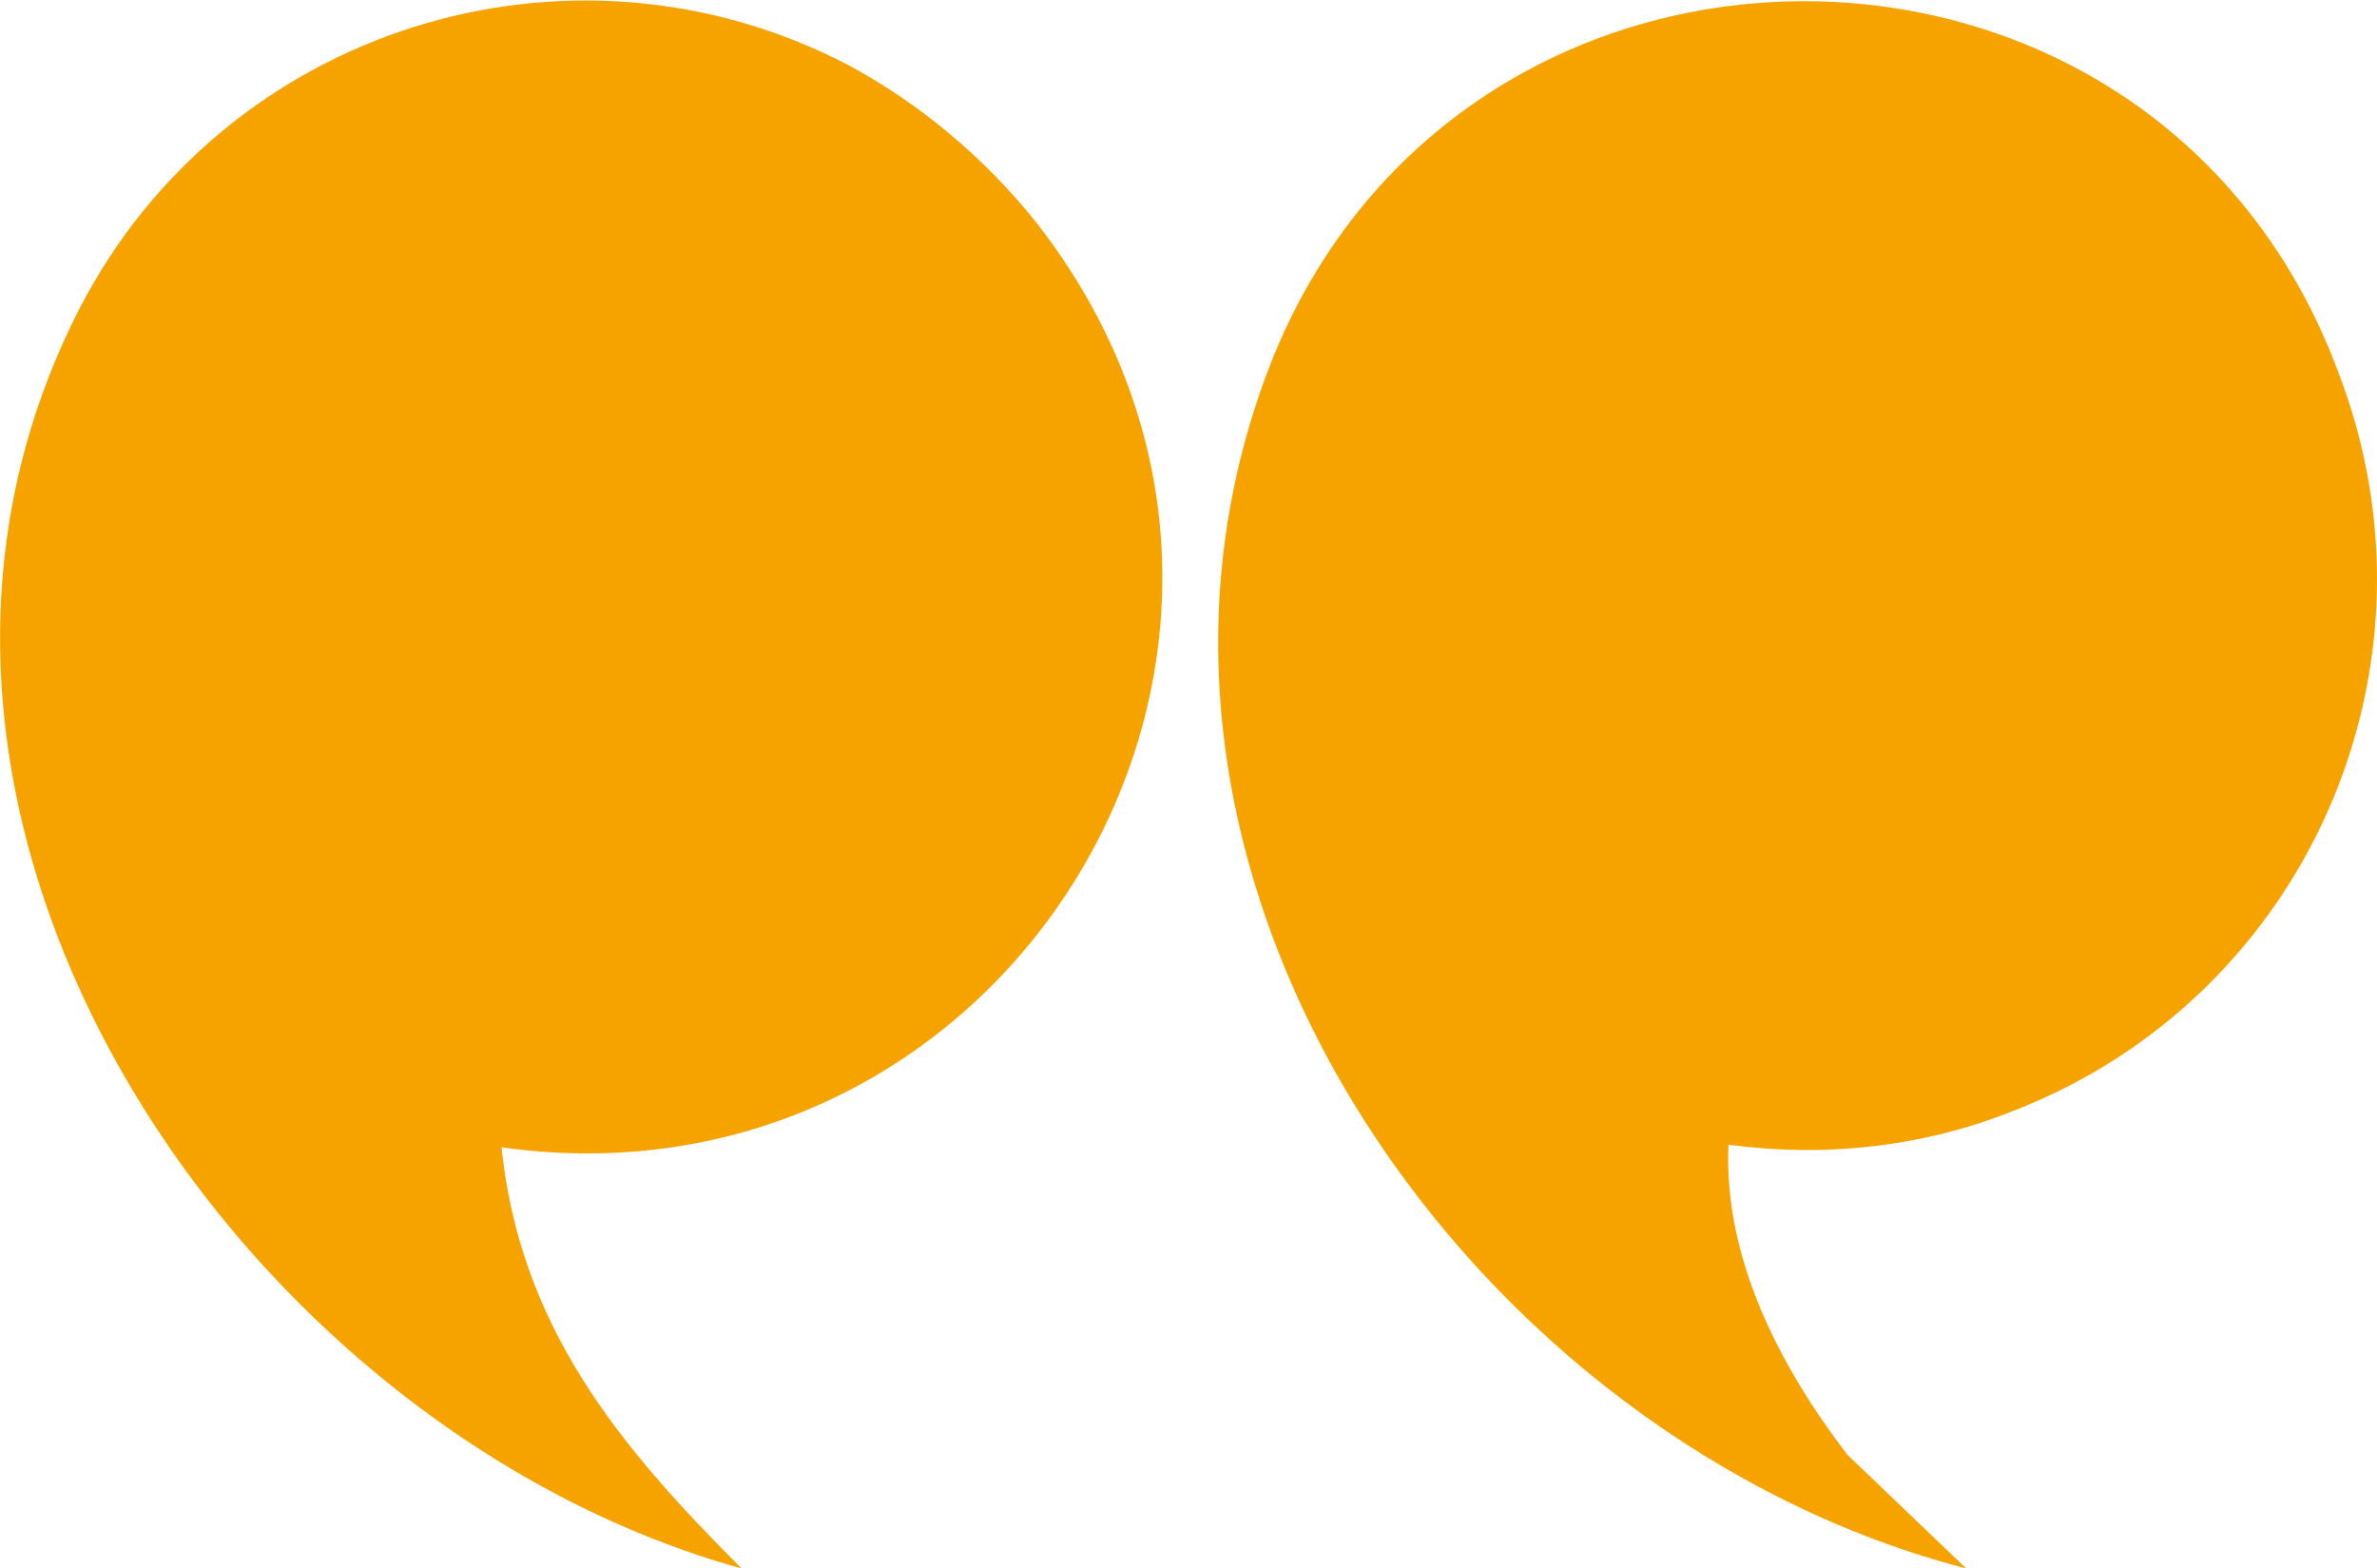
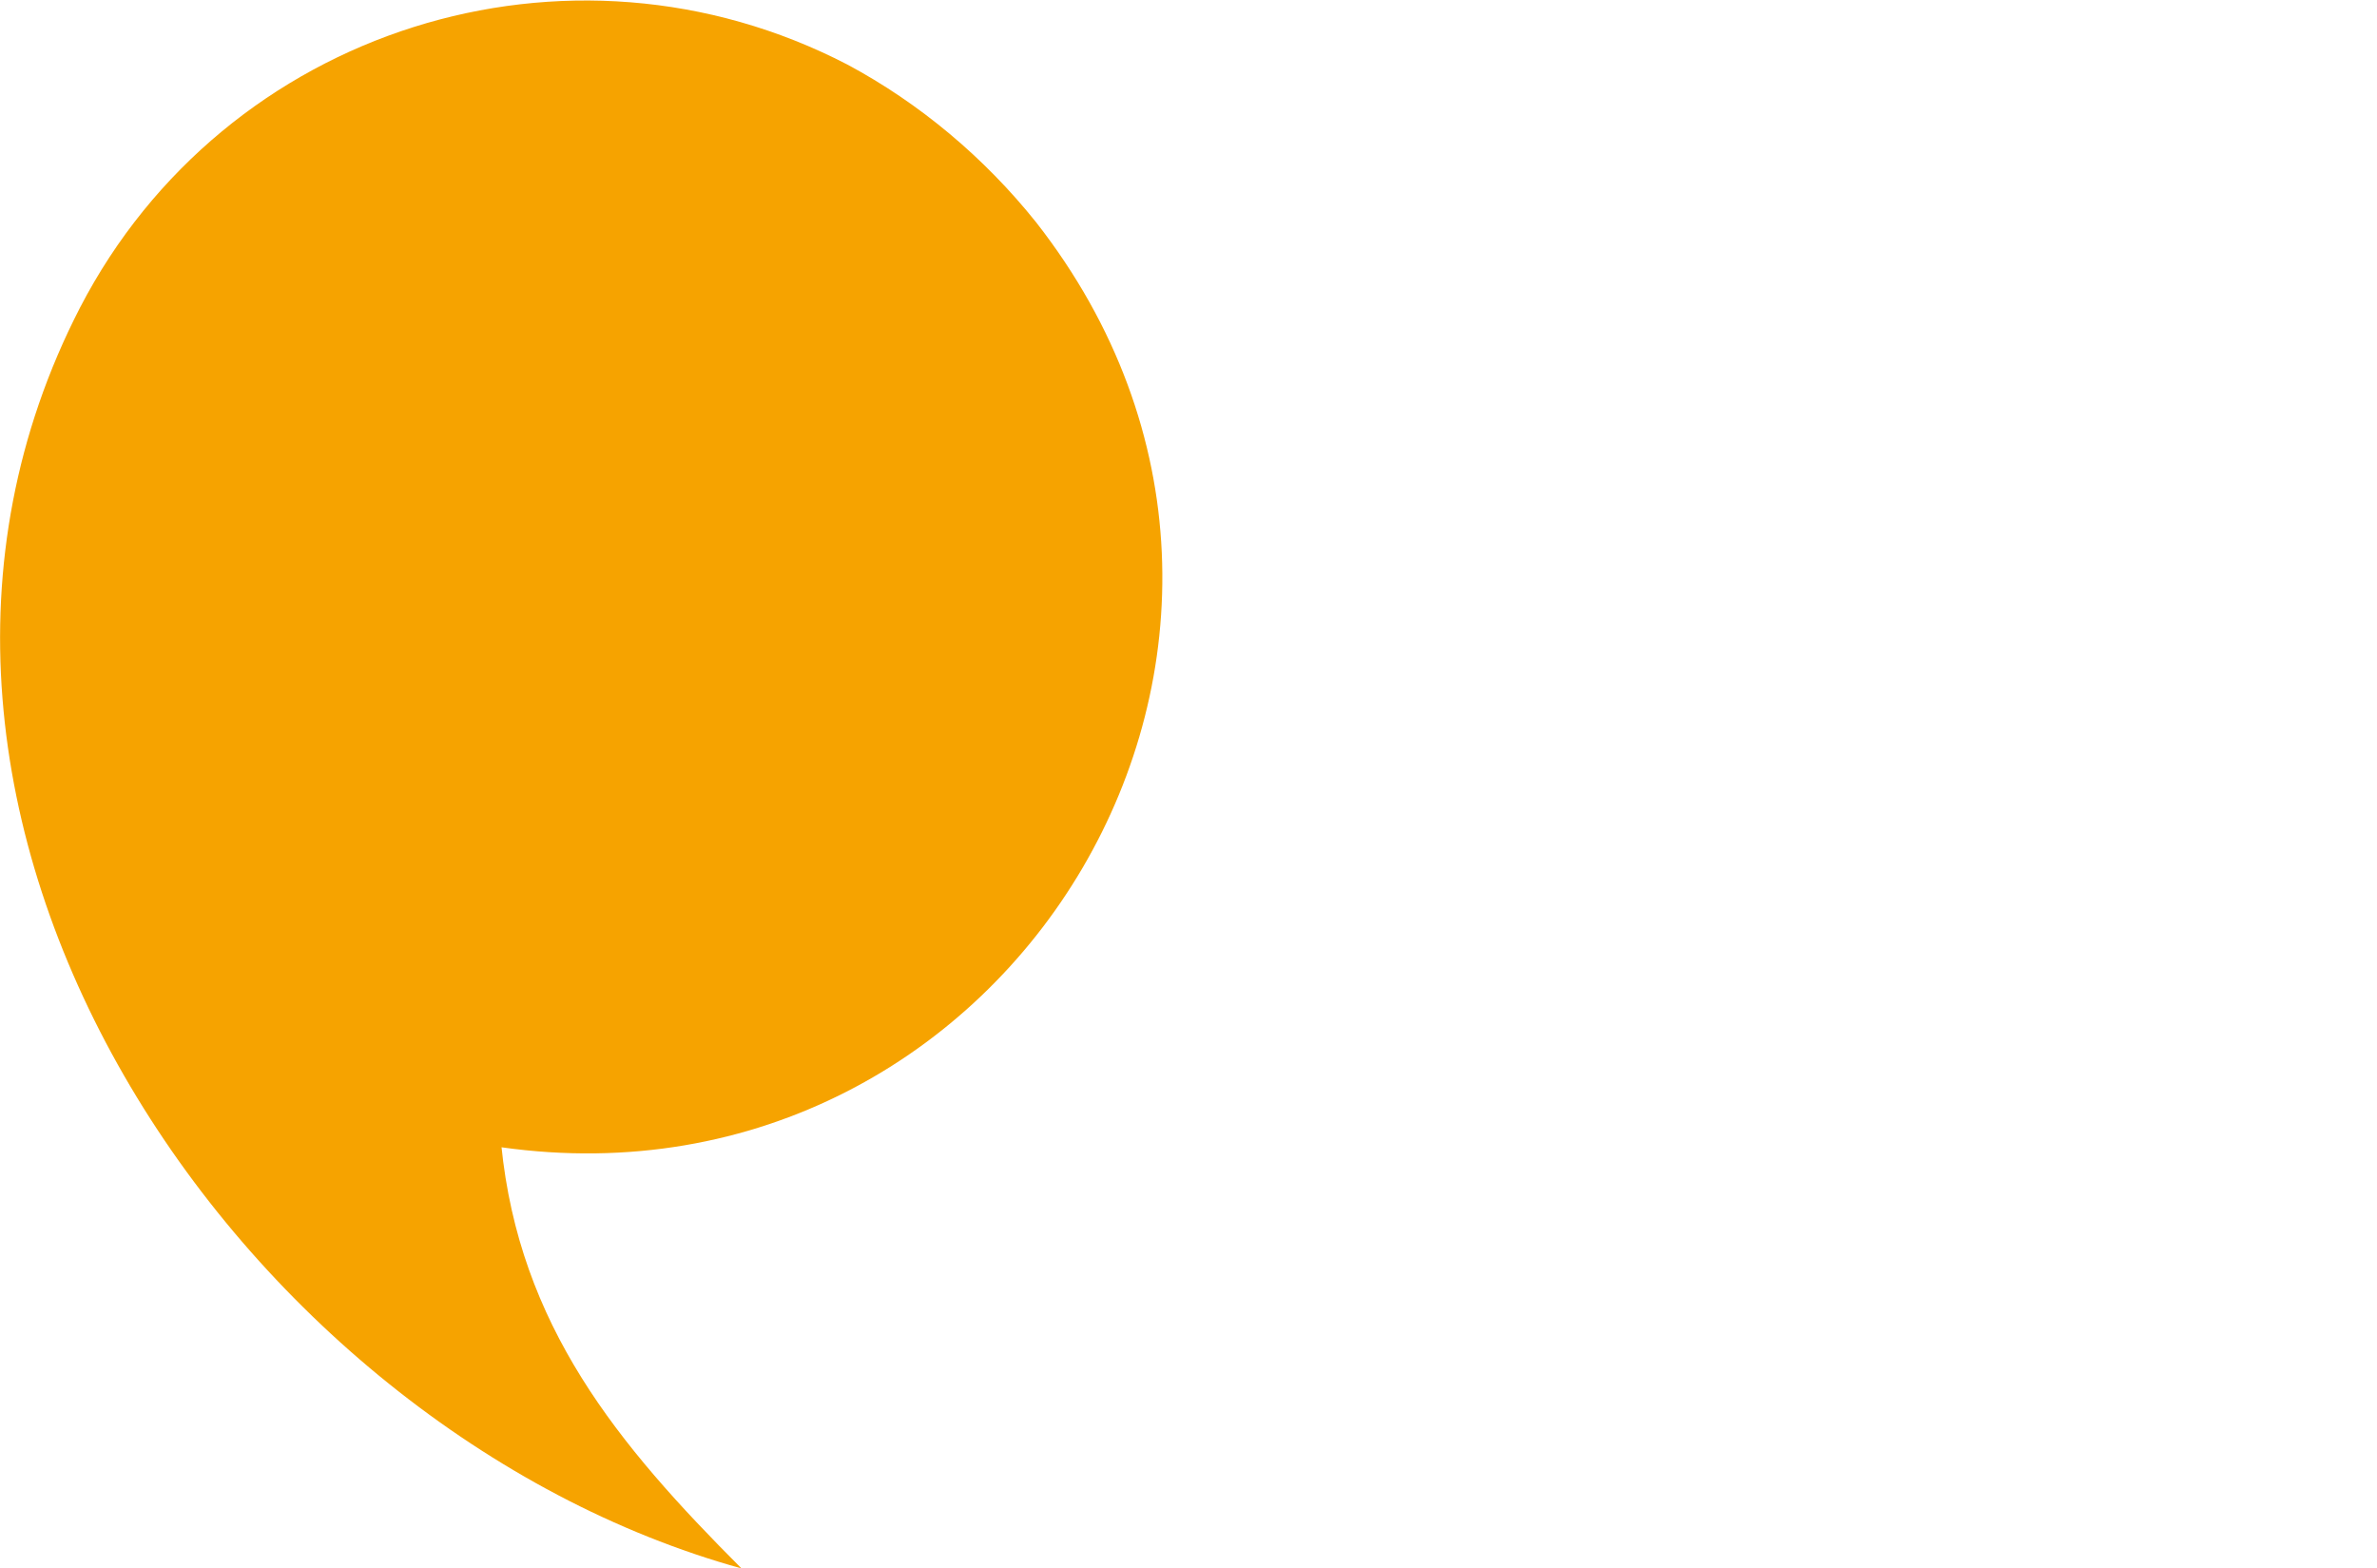
<svg xmlns="http://www.w3.org/2000/svg" version="1.1" viewBox="0 0 92 60.7">
  <g>
    <g id="Group_568">
      <g id="Group_567">
-         <path id="Path_191" d="M66.9,44.3c-.2,4.4,2,8.6,4.6,12l4.6,4.4c-18.9-4.9-34.1-26.1-27.3-45.6,6.8-19.8,34.5-20.1,41.7-.7,4.4,11.4-1.2,24.2-12.6,28.6-3.5,1.4-7.3,1.8-11,1.3" fill="#f6a300" />
        <path id="Path_192" d="M19.4,44.3c.7,7,4.5,11.6,9.3,16.4C9.2,55.3-7,31.5,3.1,11.9,8.7,1.1,22-3.1,32.8,2.5c2.8,1.5,5.3,3.6,7.3,6.1,12.6,16.1-.9,38.6-20.7,35.8" fill="#f6a300" />
      </g>
    </g>
  </g>
</svg>